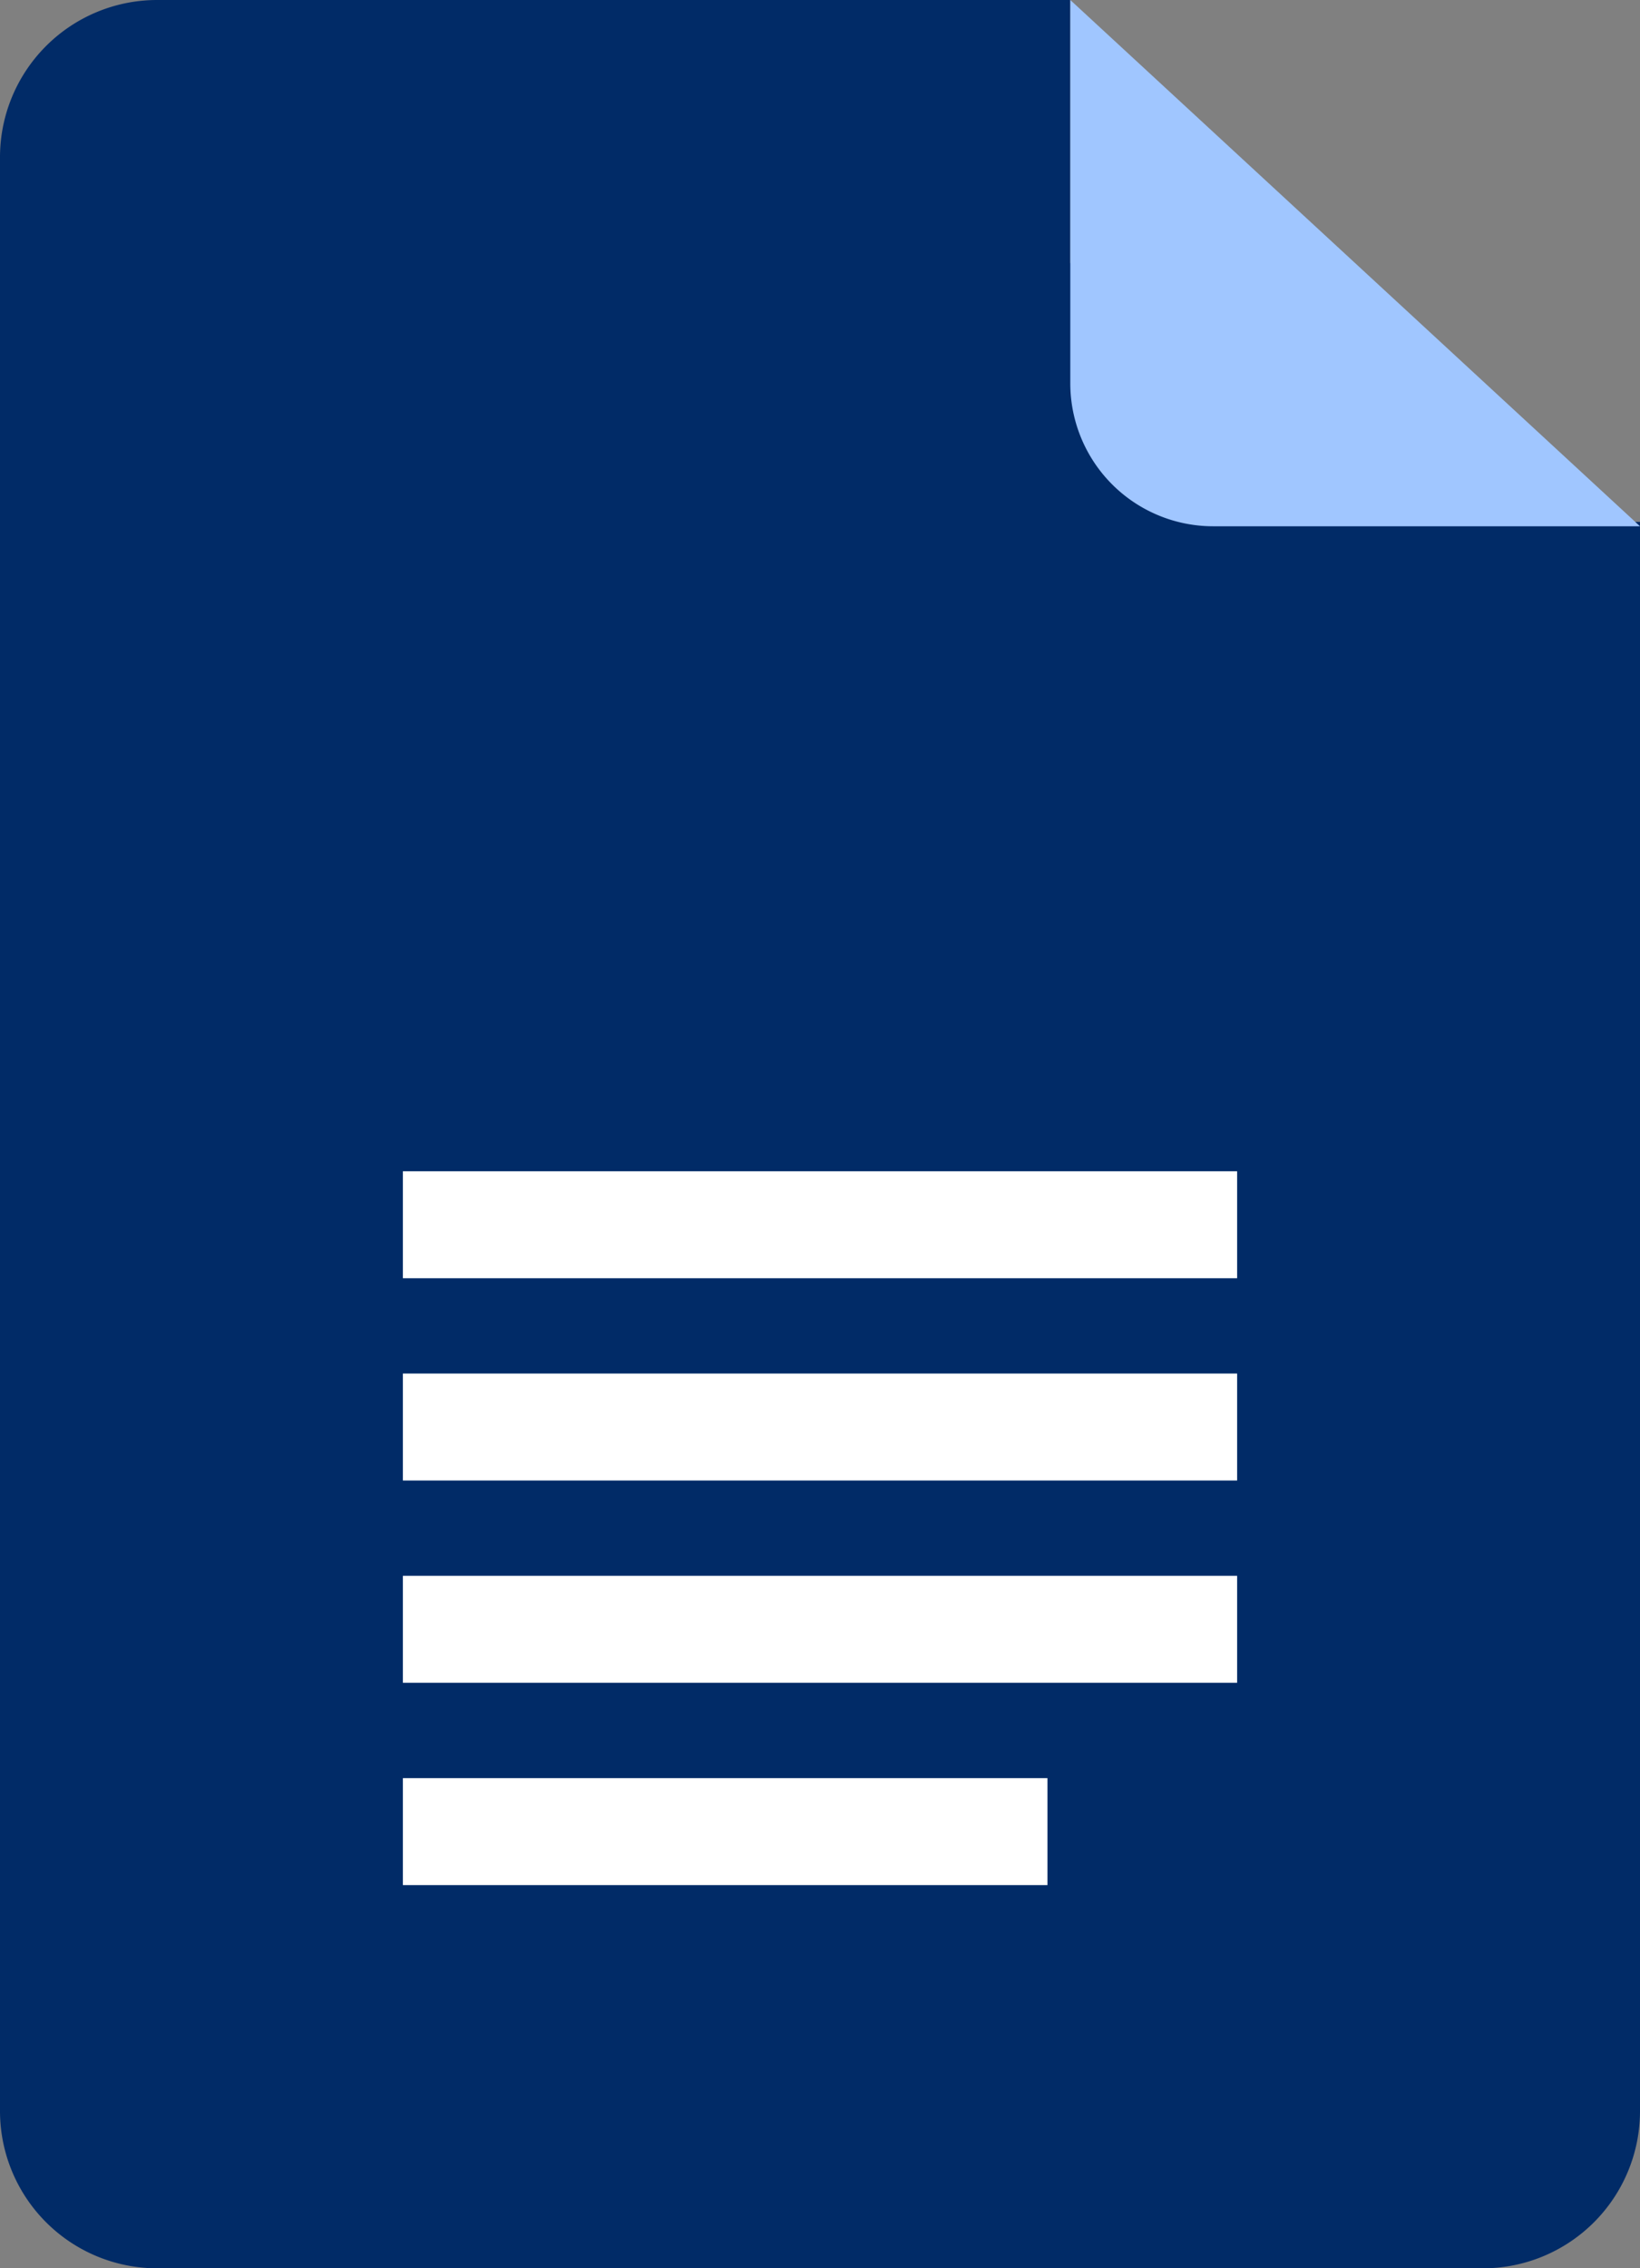
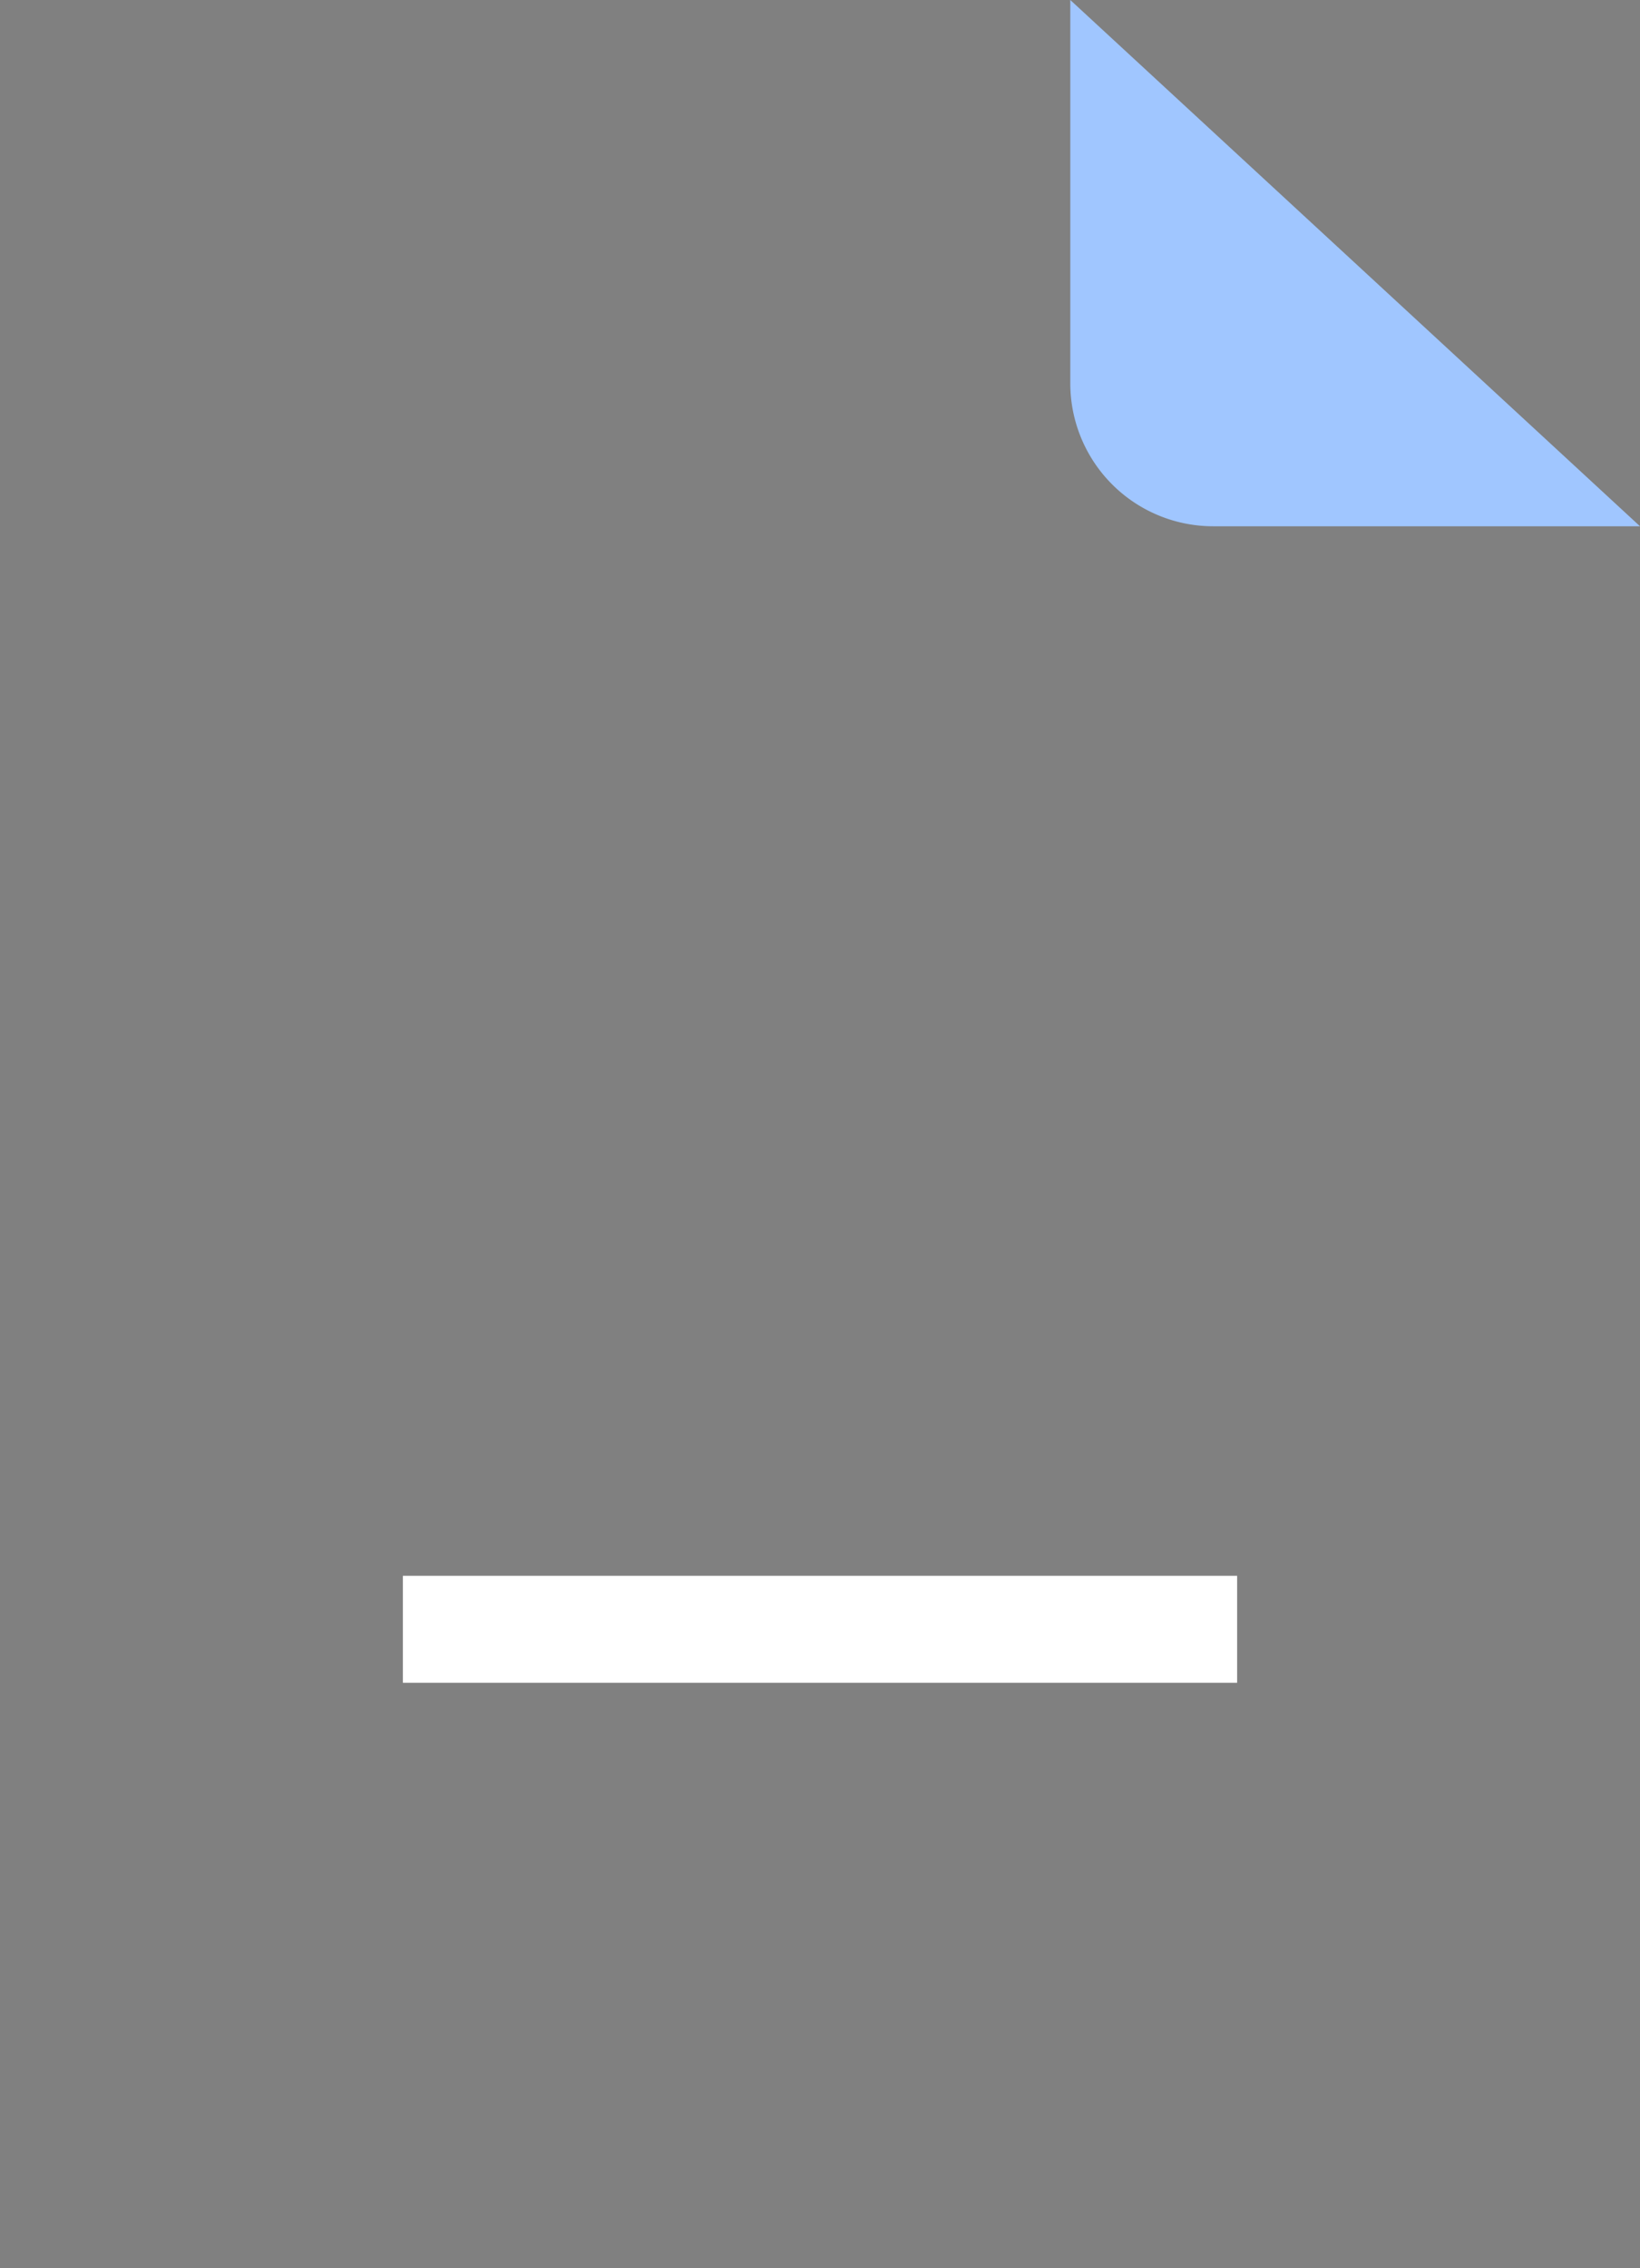
<svg xmlns="http://www.w3.org/2000/svg" viewBox="0 0 191 264">
  <rect x="0" y="0" width="191" height="264" fill="#808080" stroke="none" />
  <g id="a44a40ca-febe-45aa-87b5-24871a21c592" data-name="Layer 2">
    <g id="ee86eeb8-261a-49ee-8566-434cf769c613" data-name="Layer 1">
-       <path d="M191,60.74v185A18.3,18.3,0,0,1,172.7,264H18.3A18.31,18.31,0,0,1,0,245.7V18.3A18.3,18.3,0,0,1,18.3,0H124.65V30.62H153.6V61Z" fill="#012b67" />
-       <path d="M124.65,0V44.61a16.64,16.64,0,0,0,16.64,16.64H191Z" fill="#a0c6ff" />
-       <rect x="46.92" y="136.32" width="97.16" height="12.45" fill="#fff" />
-       <rect x="46.92" y="159.86" width="97.16" height="12.45" fill="#fff" />
+       <path d="M124.65,0V44.61a16.64,16.64,0,0,0,16.64,16.64H191" fill="#a0c6ff" />
      <rect x="46.92" y="183.4" width="97.16" height="12.45" fill="#fff" />
-       <rect x="46.92" y="206.95" width="75.07" height="12.45" fill="#fff" />
    </g>
  </g>
</svg>